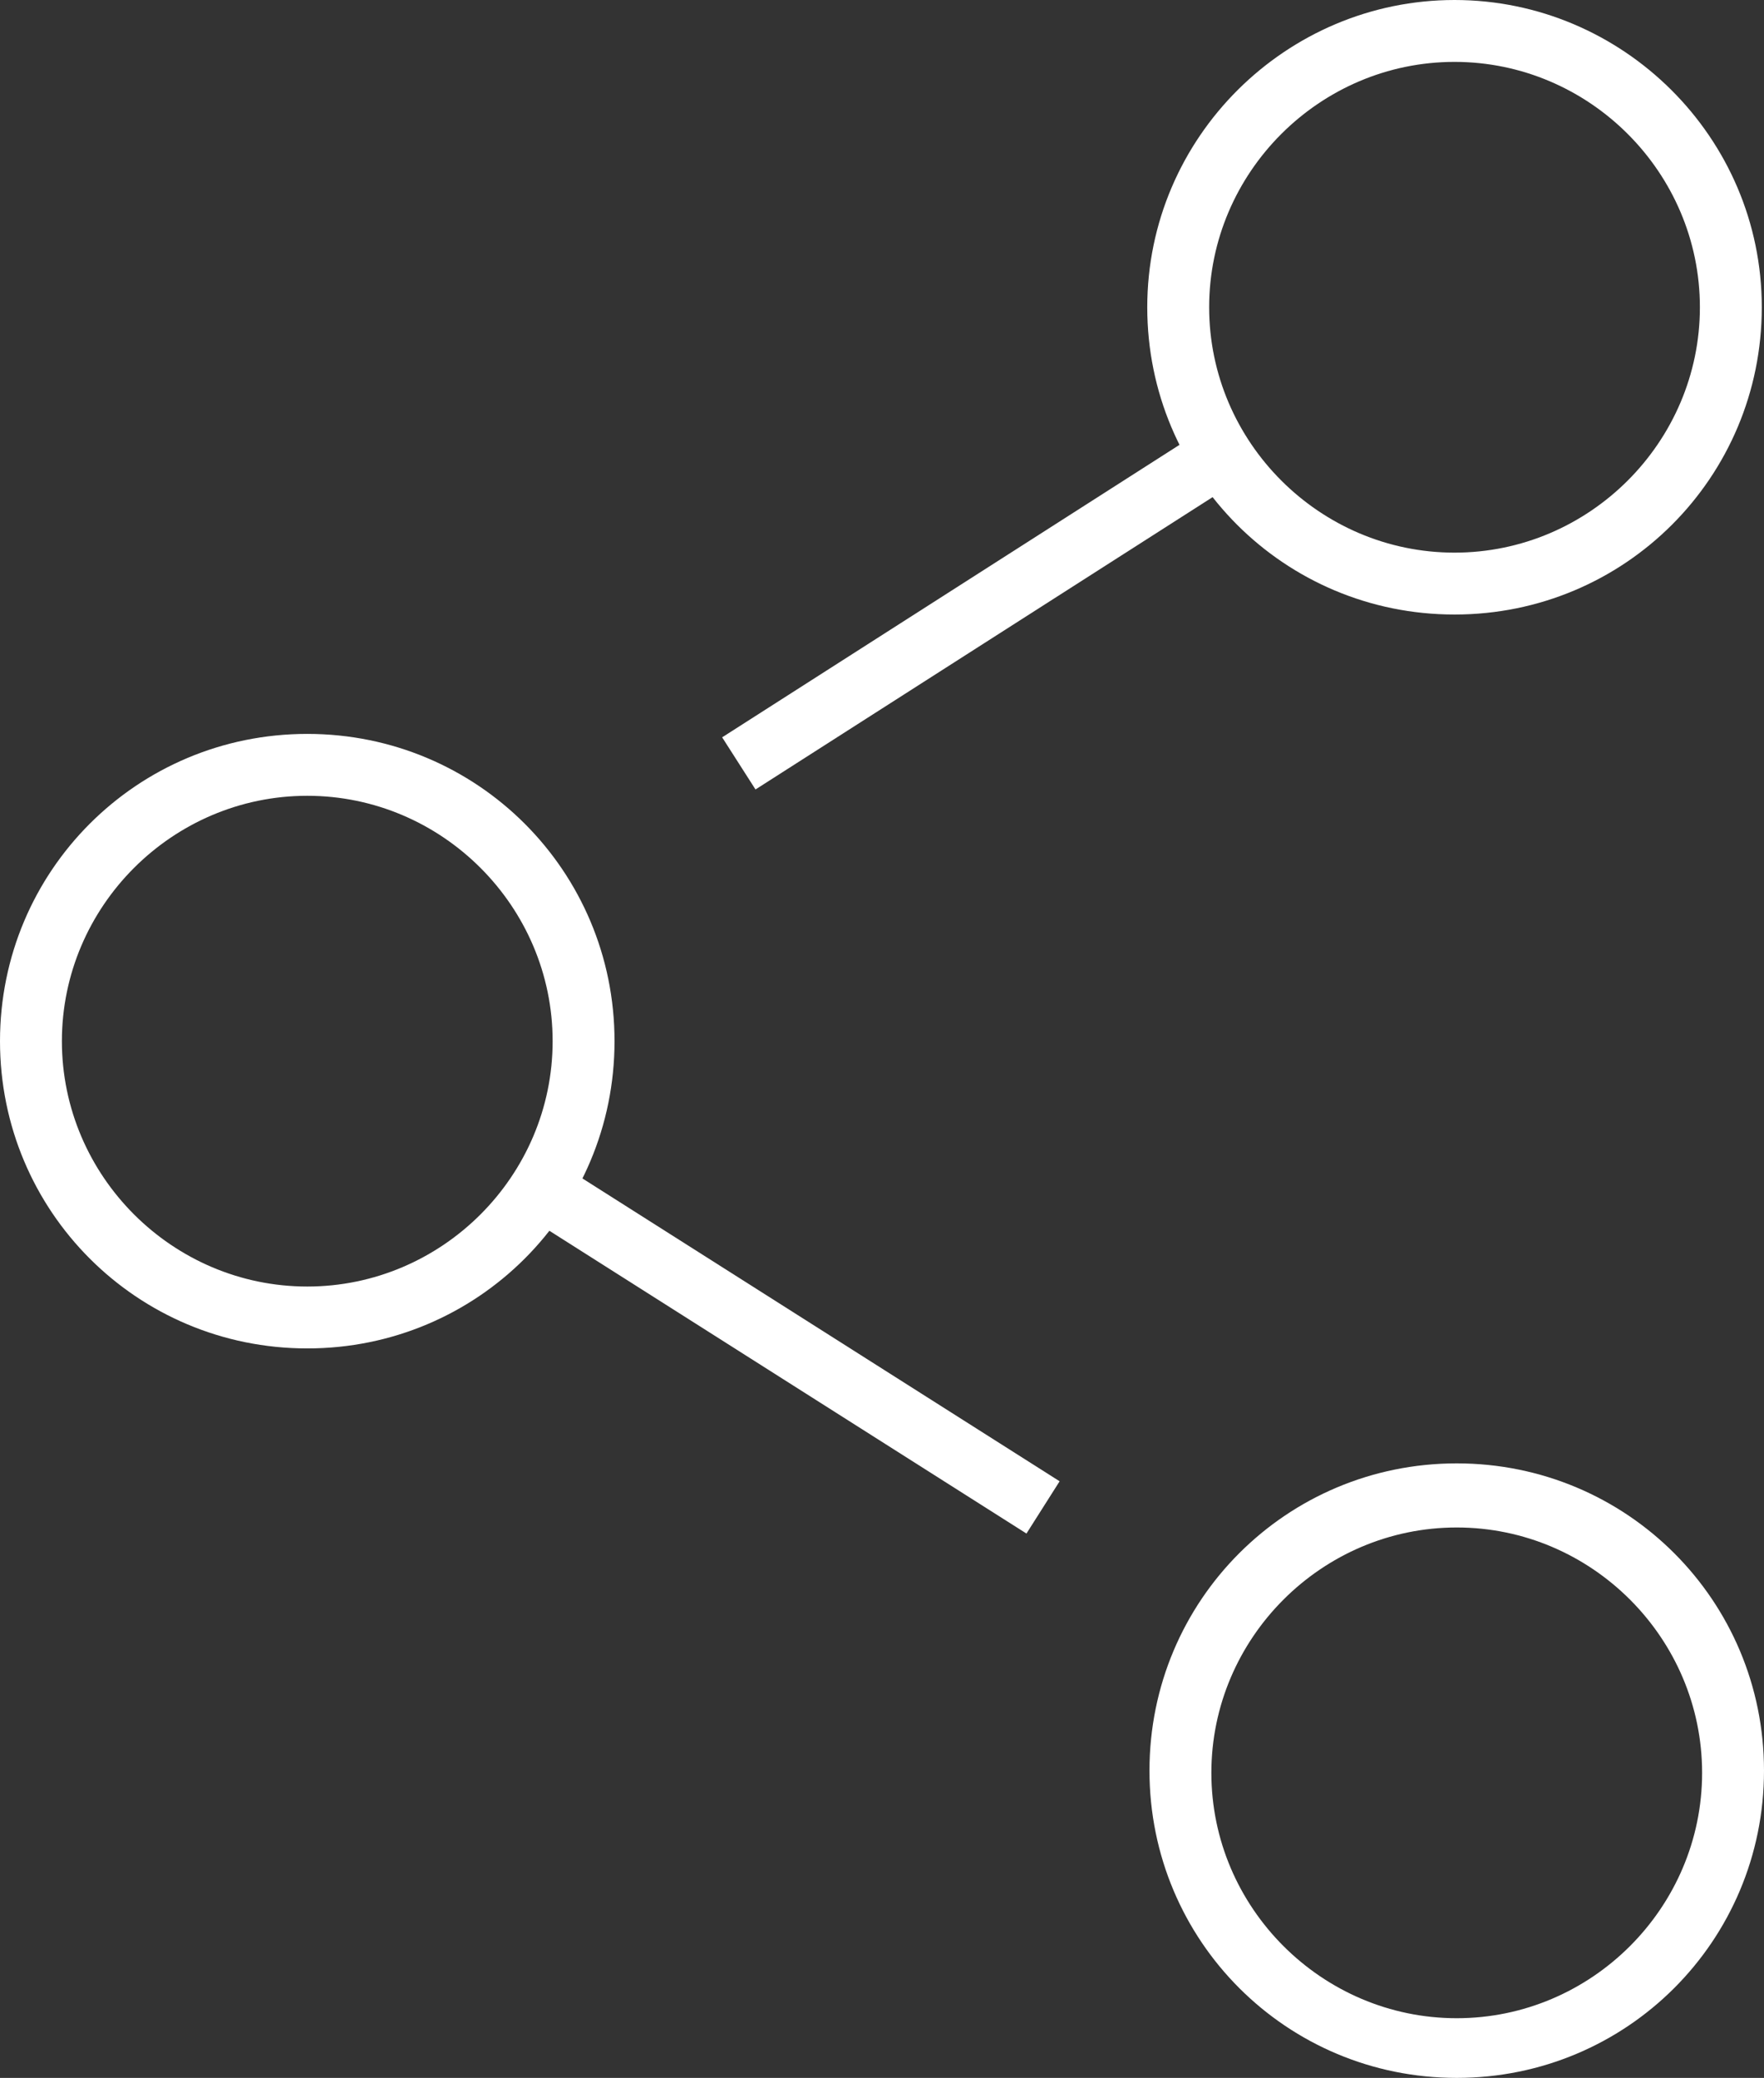
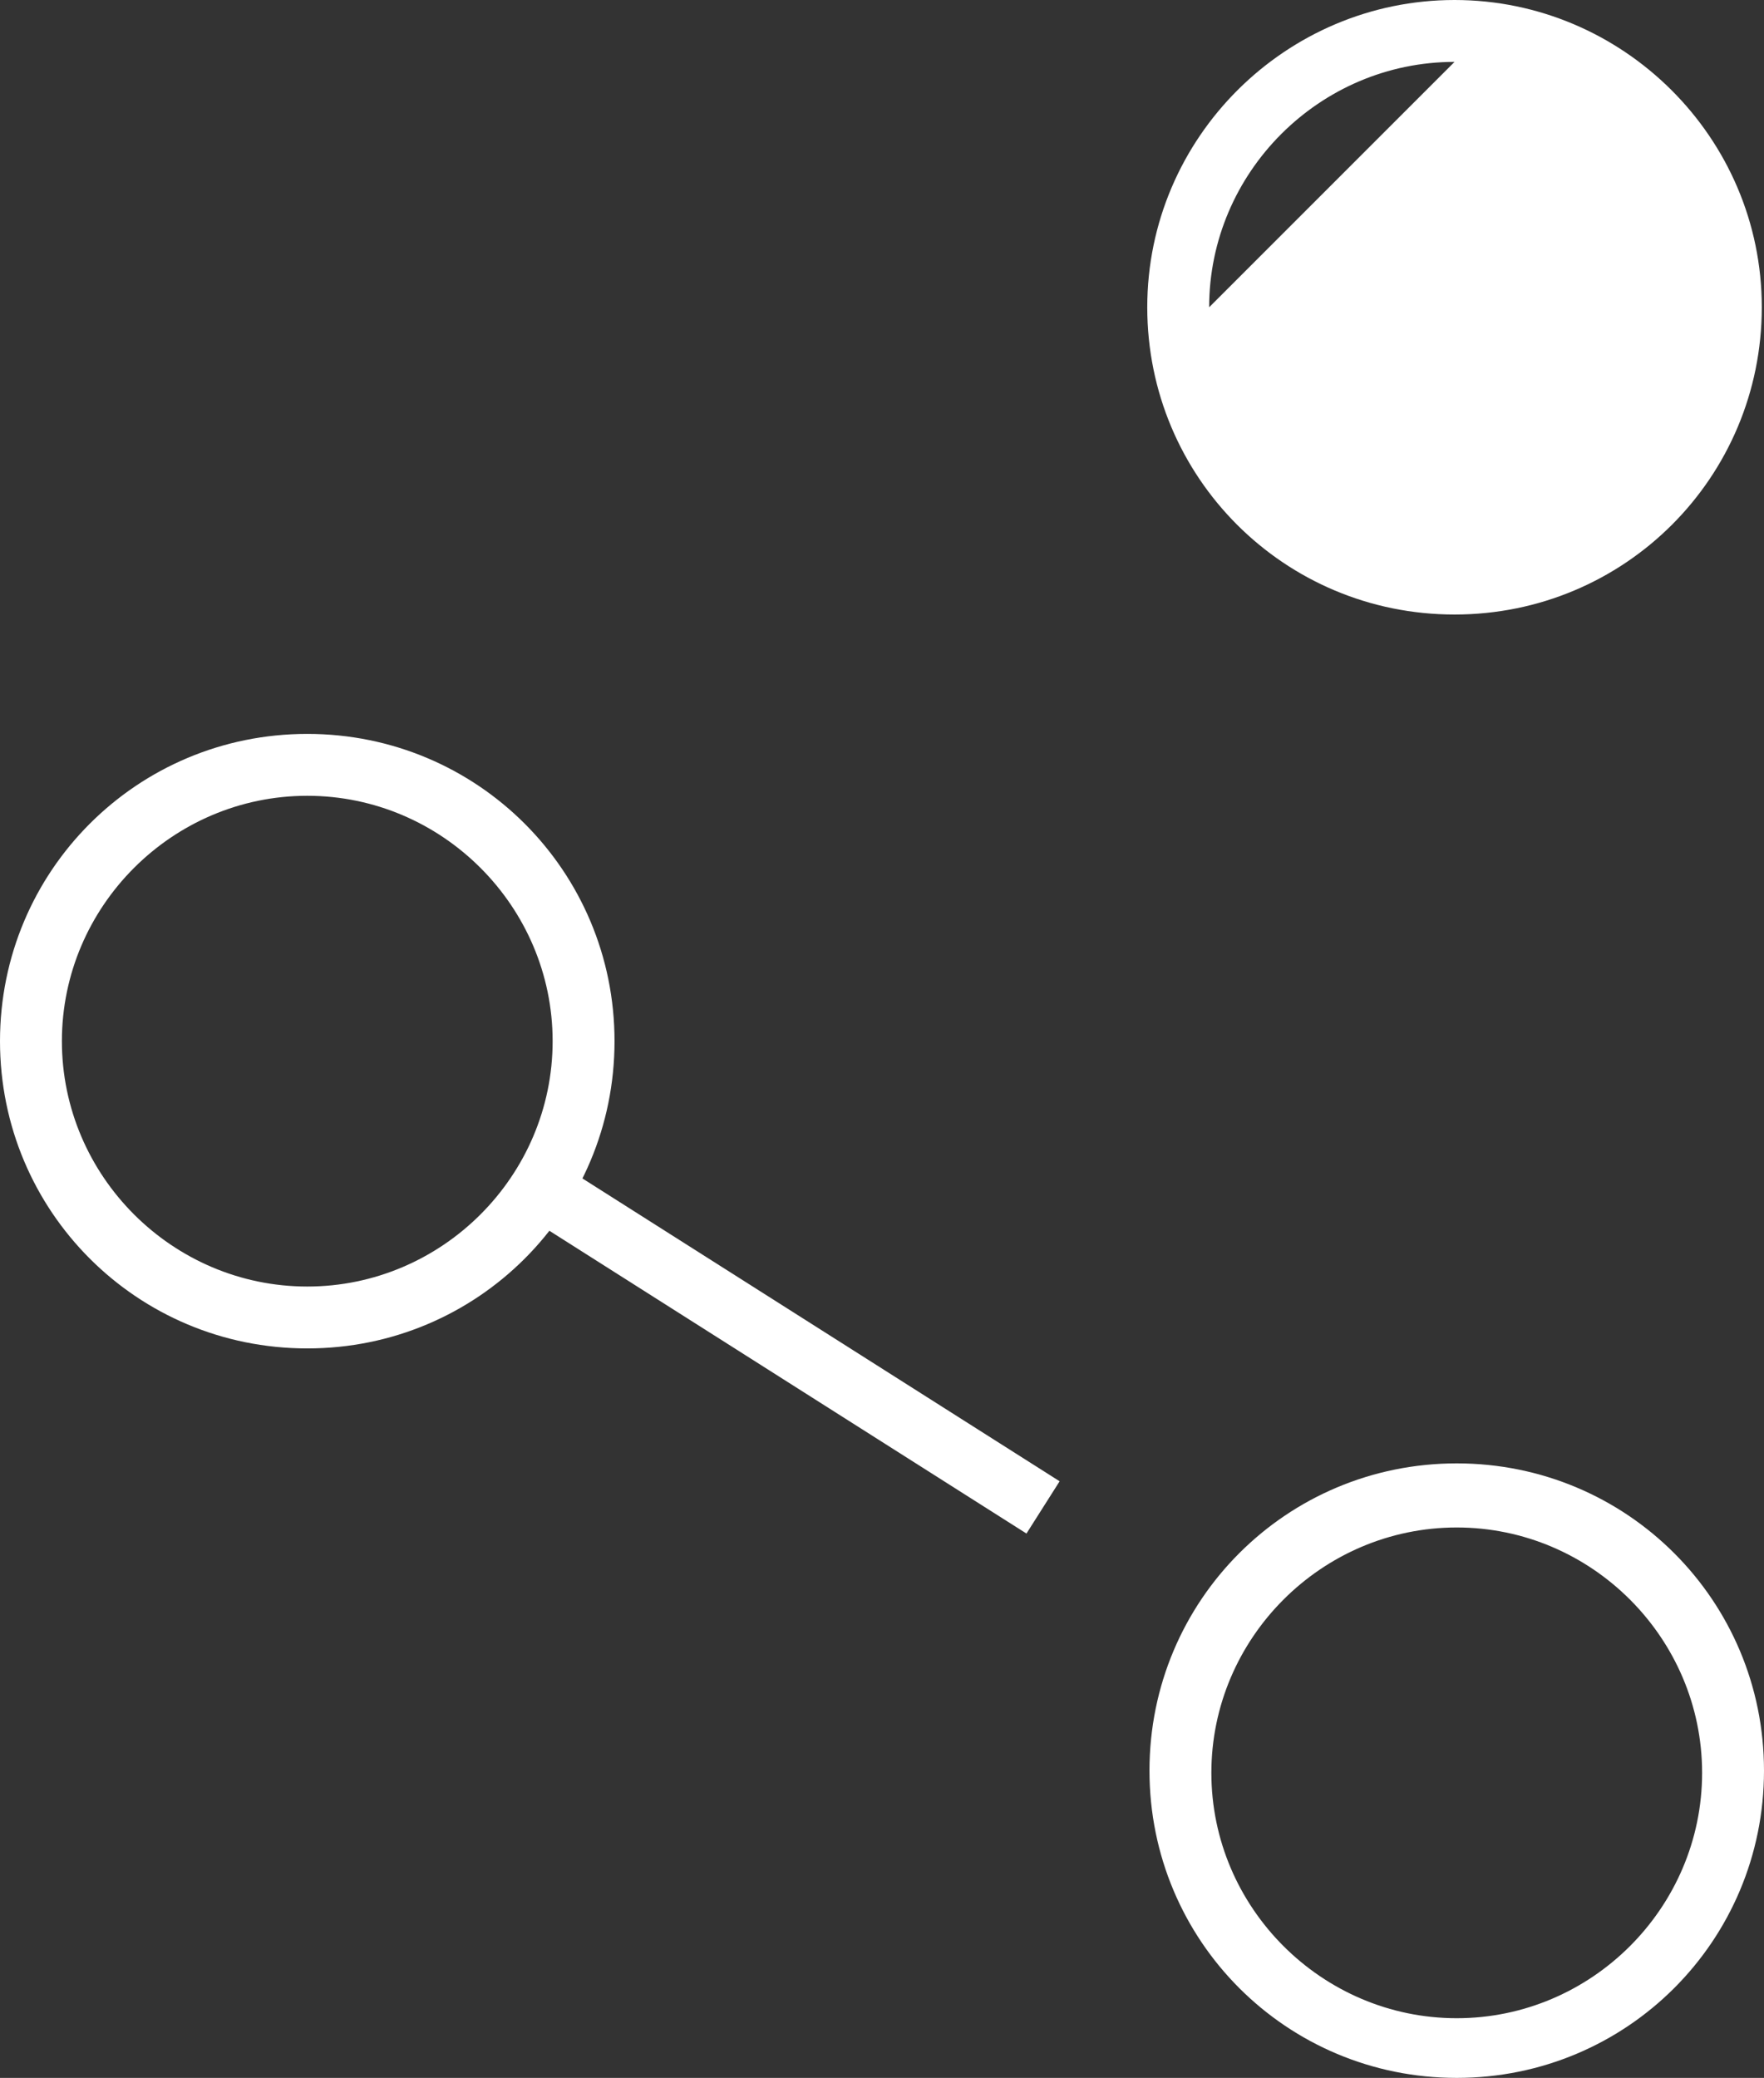
<svg xmlns="http://www.w3.org/2000/svg" id="Layer_2" viewBox="0 0 79.8 94">
  <rect x="0" y="0" width="79.8" height="94" fill="#333333" stroke="none" />
  <defs>
    <style>      .st0 {        fill: #fff;      }    </style>
  </defs>
  <g id="Layer_1-2">
-     <path class="st0" d="M65.8,27.8c-7.7,0-13.9-6.2-13.9-13.9S58.2,0,65.8,0s13.9,6.2,13.9,13.9-6.2,13.9-13.9,13.9ZM65.8,2.8c-6.1,0-11.1,5-11.1,11.1s5,11.1,11.1,11.1,11.1-5,11.1-11.1-5-11.1-11.1-11.1Z" />
+     <path class="st0" d="M65.8,27.8c-7.7,0-13.9-6.2-13.9-13.9S58.2,0,65.8,0s13.9,6.2,13.9,13.9-6.2,13.9-13.9,13.9ZM65.8,2.8c-6.1,0-11.1,5-11.1,11.1Z" />
    <path class="st0" d="M13.9,61c-7.7,0-13.9-6.2-13.9-13.9s6.2-13.9,13.9-13.9,13.9,6.2,13.9,13.9-6.2,13.9-13.9,13.9ZM13.9,36c-6.1,0-11.1,5-11.1,11.1s5,11.1,11.1,11.1,11.1-5,11.1-11.1-5-11.1-11.1-11.1Z" />
    <path class="st0" d="M65.9,94c-7.7,0-13.9-6.2-13.9-13.9s6.2-13.9,13.9-13.9,13.9,6.2,13.9,13.9-6.2,13.9-13.9,13.9ZM65.9,69.1c-6.1,0-11.1,5-11.1,11.1s5,11.1,11.1,11.1,11.1-5,11.1-11.1-5-11.1-11.1-11.1Z" />
-     <rect class="st0" x="31.4" y="26.2" width="26" height="2.8" transform="translate(-7.9 28.2) rotate(-32.6)" />
    <rect class="st0" x="34.4" y="47.5" width="2.8" height="27" transform="translate(-34.9 58.5) rotate(-57.6)" />
  </g>
</svg>